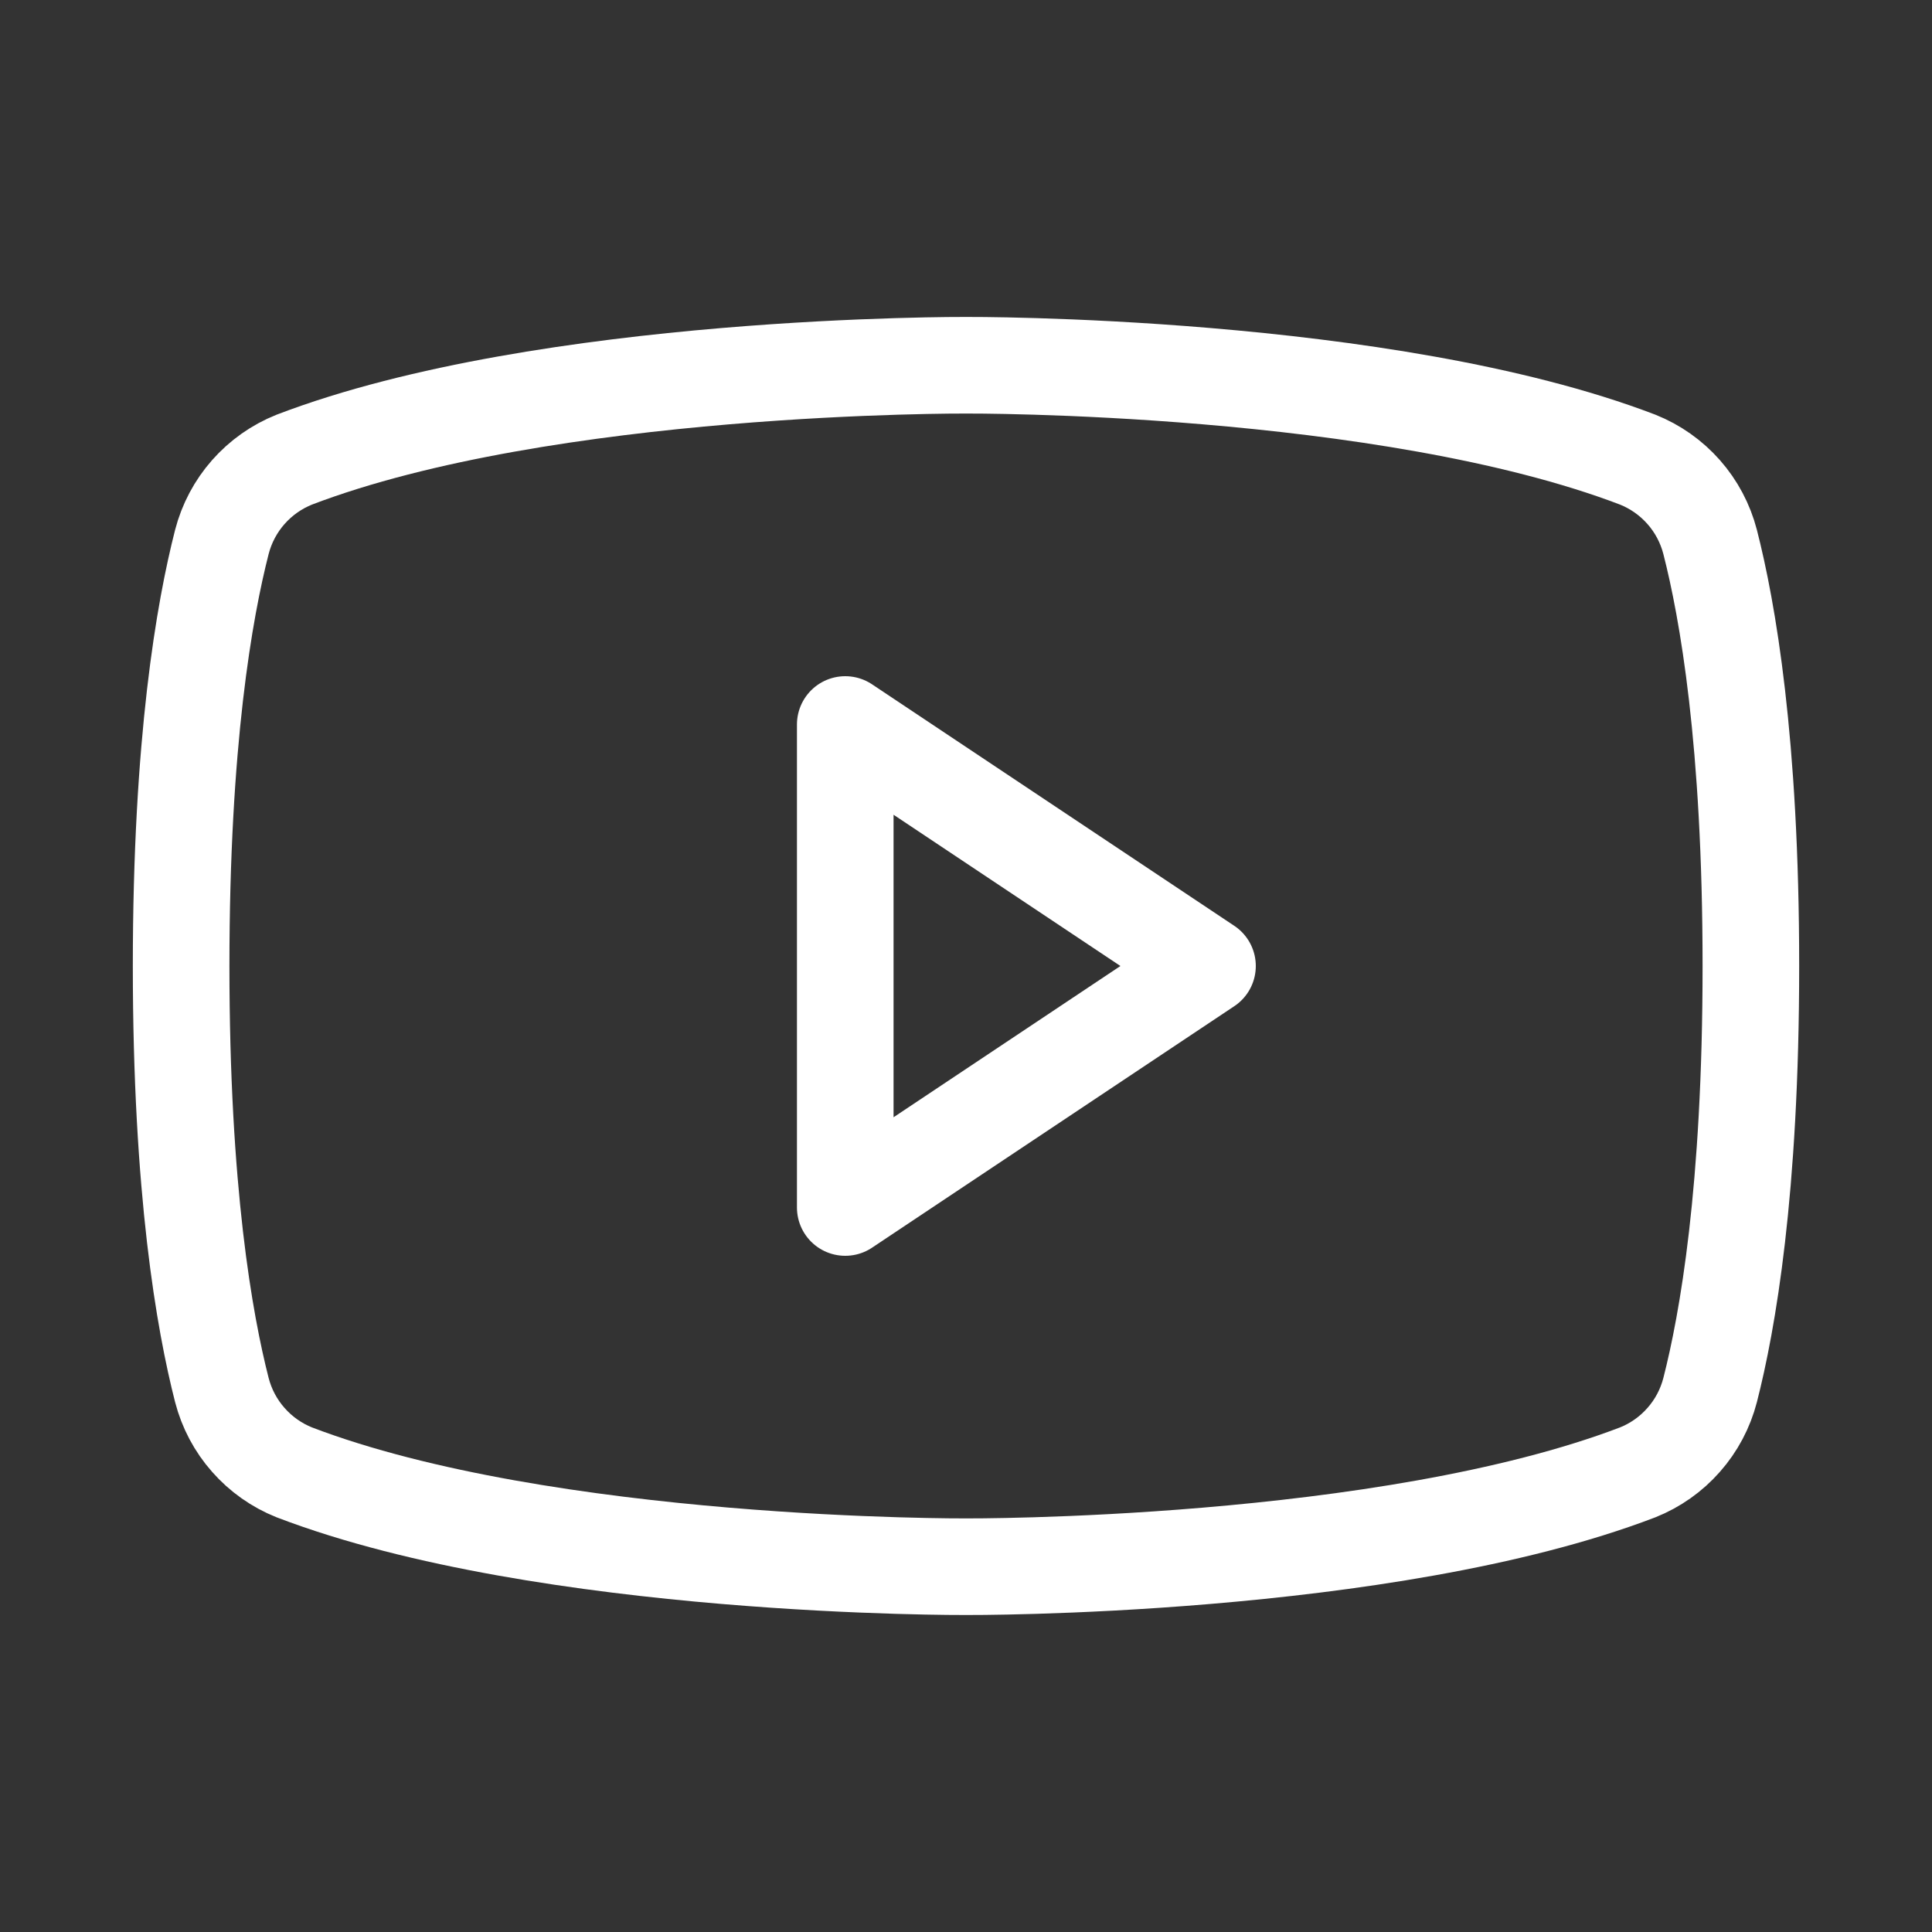
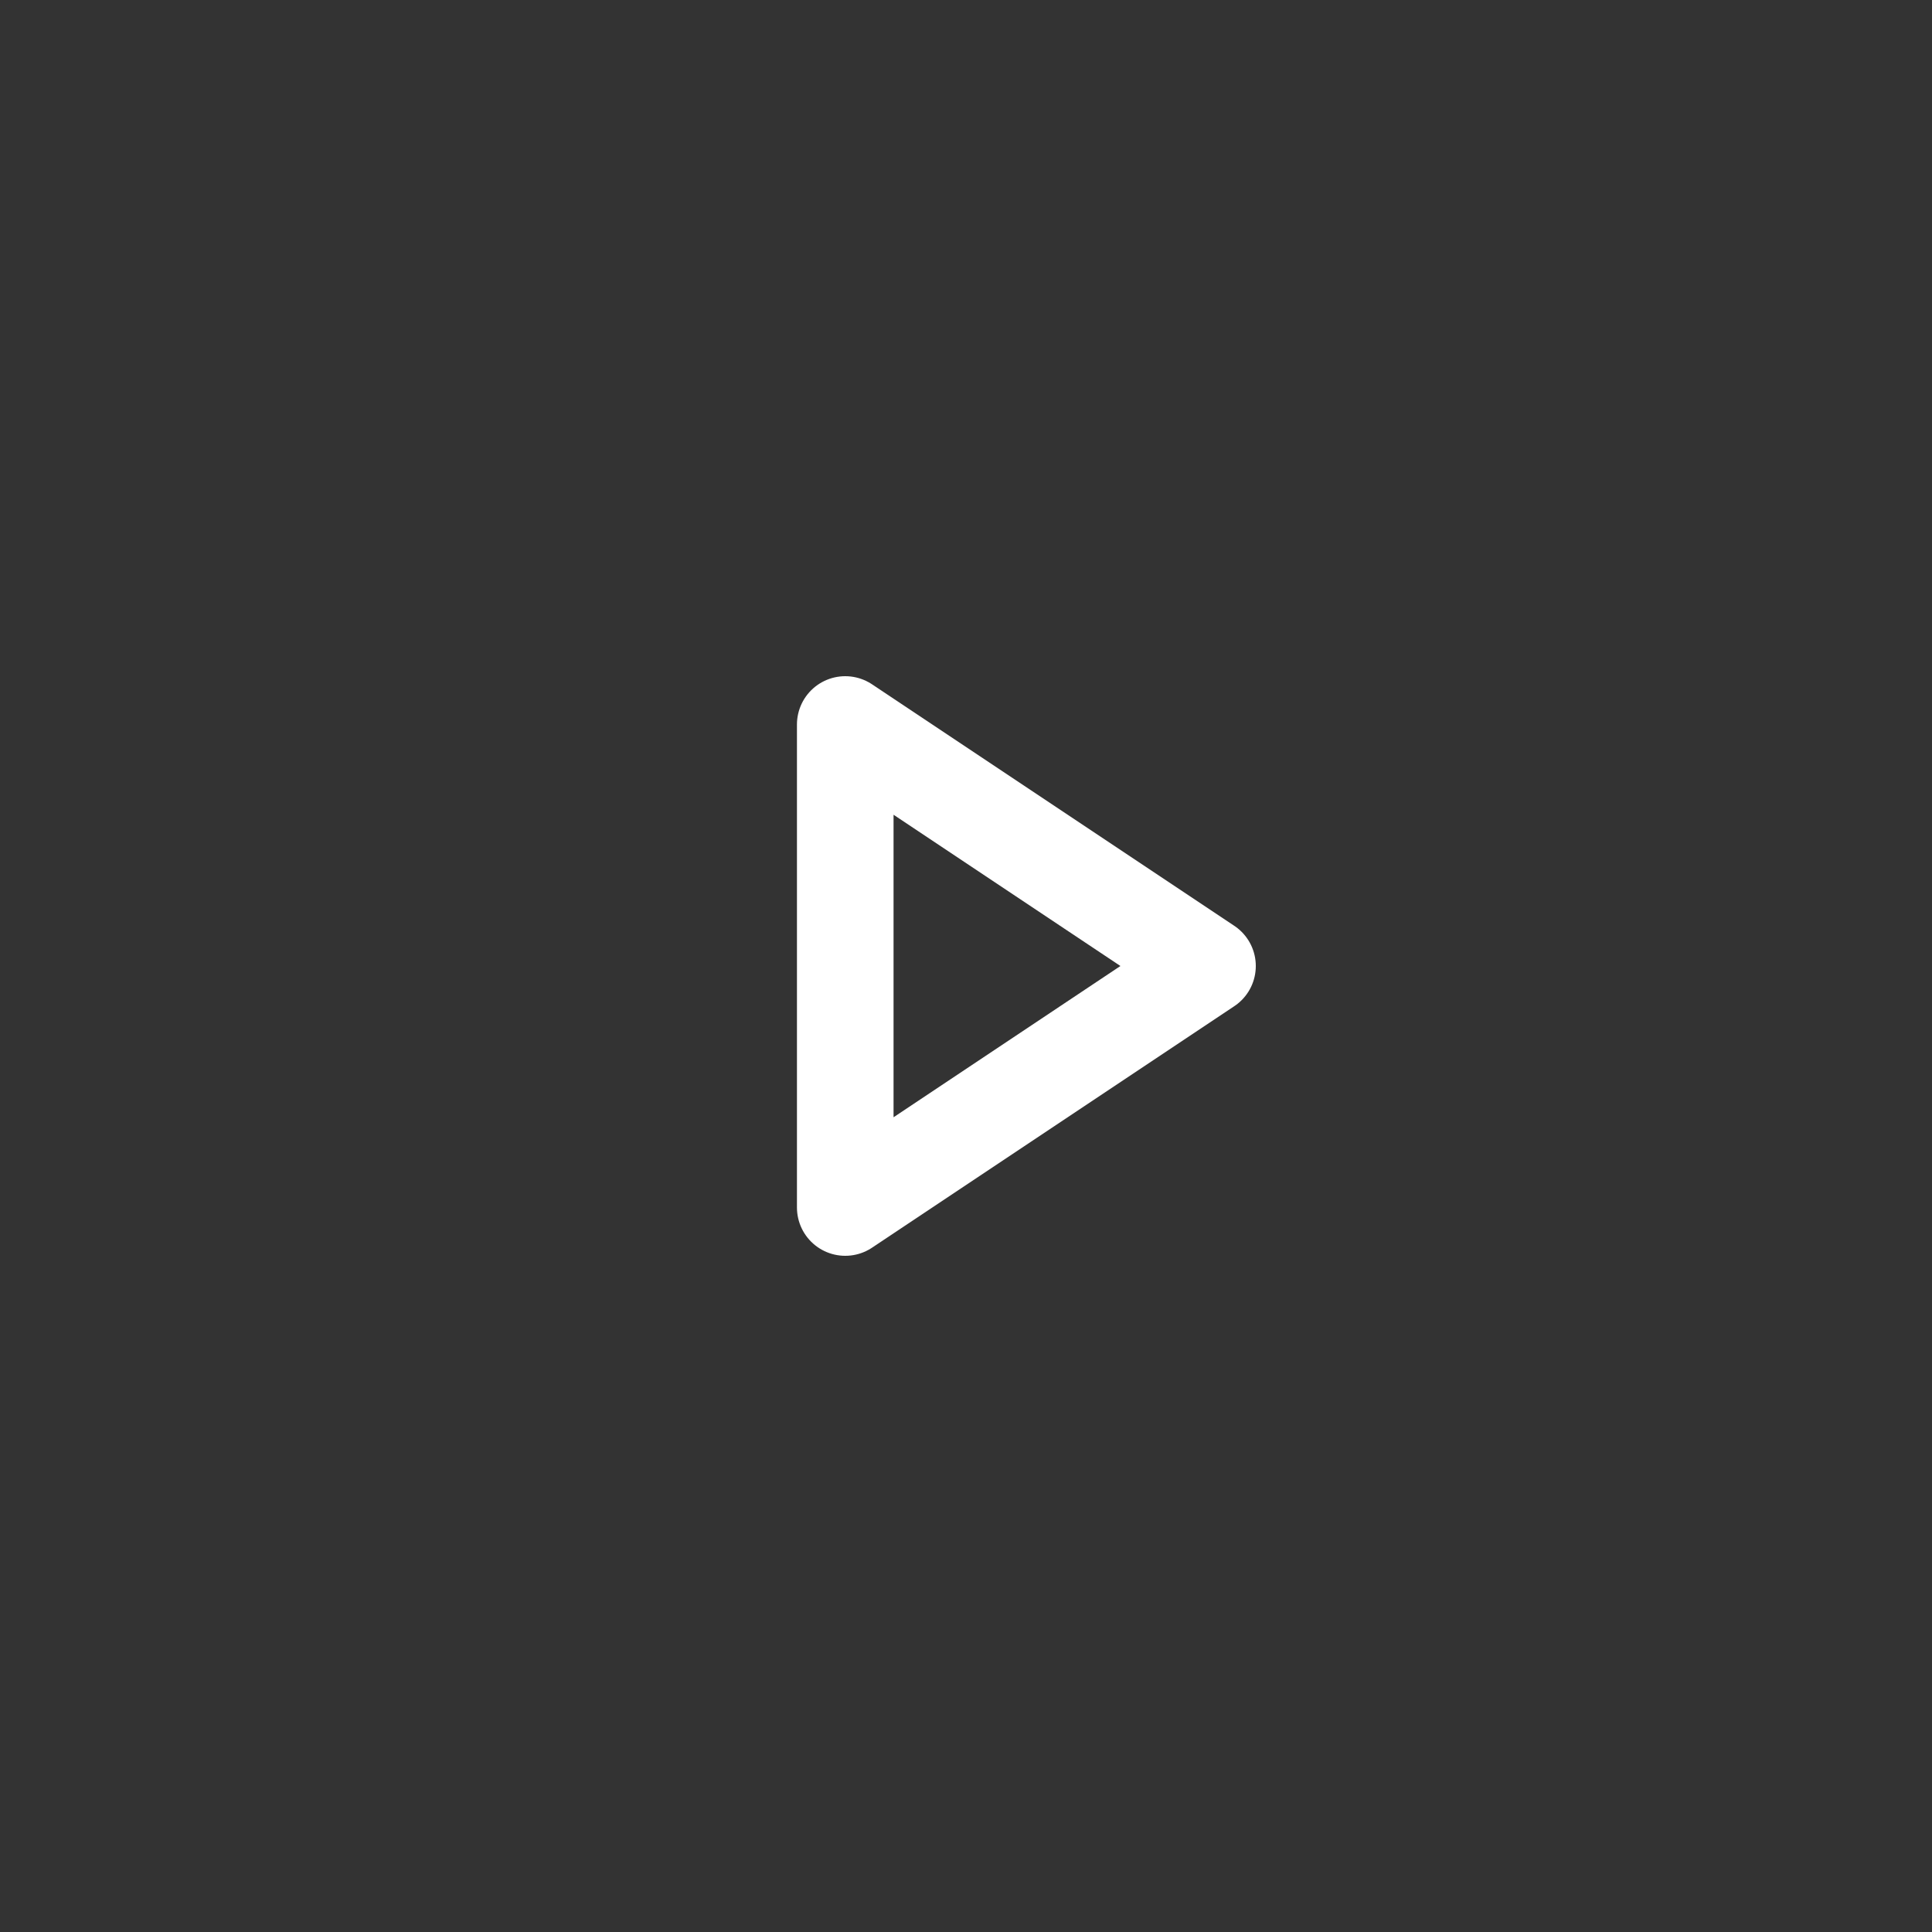
<svg xmlns="http://www.w3.org/2000/svg" width="40" height="40" viewBox="0 0 40 40" fill="none">
  <rect x="0" y="0" width="40" height="40" fill="#333333" stroke="none" />
  <path d="M25 20L17.5 15V25L25 20Z" stroke="white" stroke-width="2" stroke-linecap="round" stroke-linejoin="round" />
-   <path d="M3.75 20C3.75 24.656 4.234 27.375 4.594 28.781C4.693 29.163 4.88 29.516 5.141 29.811C5.401 30.107 5.728 30.338 6.094 30.484C11.328 32.484 20 32.437 20 32.437C20 32.437 28.672 32.484 33.906 30.484C34.272 30.338 34.599 30.107 34.859 29.811C35.12 29.516 35.307 29.163 35.406 28.781C35.766 27.375 36.25 24.656 36.25 20C36.25 15.344 35.766 12.625 35.406 11.219C35.307 10.837 35.12 10.484 34.859 10.188C34.599 9.893 34.272 9.662 33.906 9.516C28.672 7.516 20 7.562 20 7.562C20 7.562 11.328 7.516 6.094 9.516C5.728 9.662 5.401 9.893 5.141 10.188C4.88 10.484 4.693 10.837 4.594 11.219C4.234 12.625 3.75 15.344 3.75 20Z" stroke="white" stroke-width="2" stroke-linecap="round" stroke-linejoin="round" />
</svg>